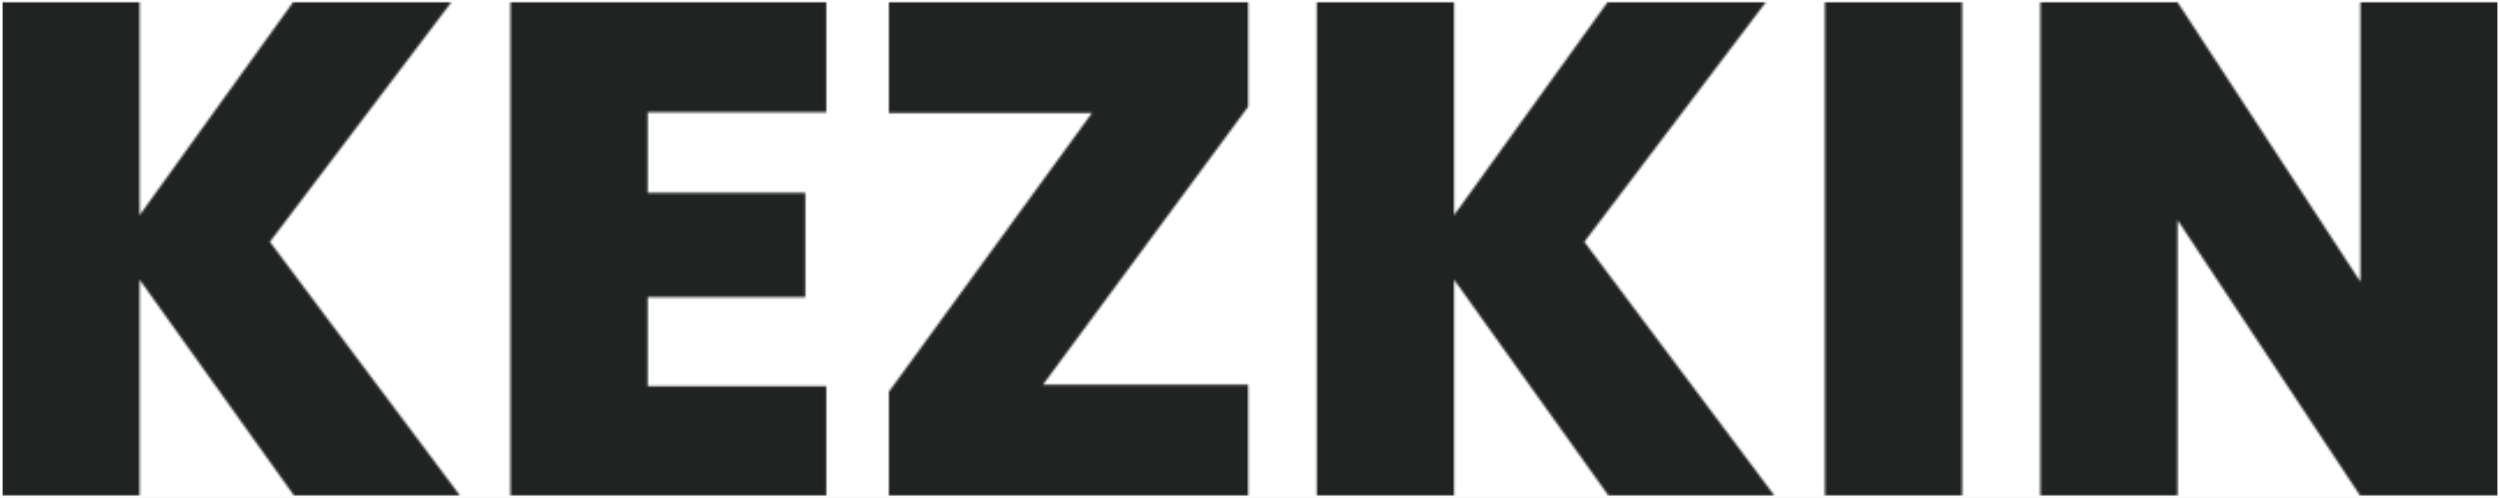
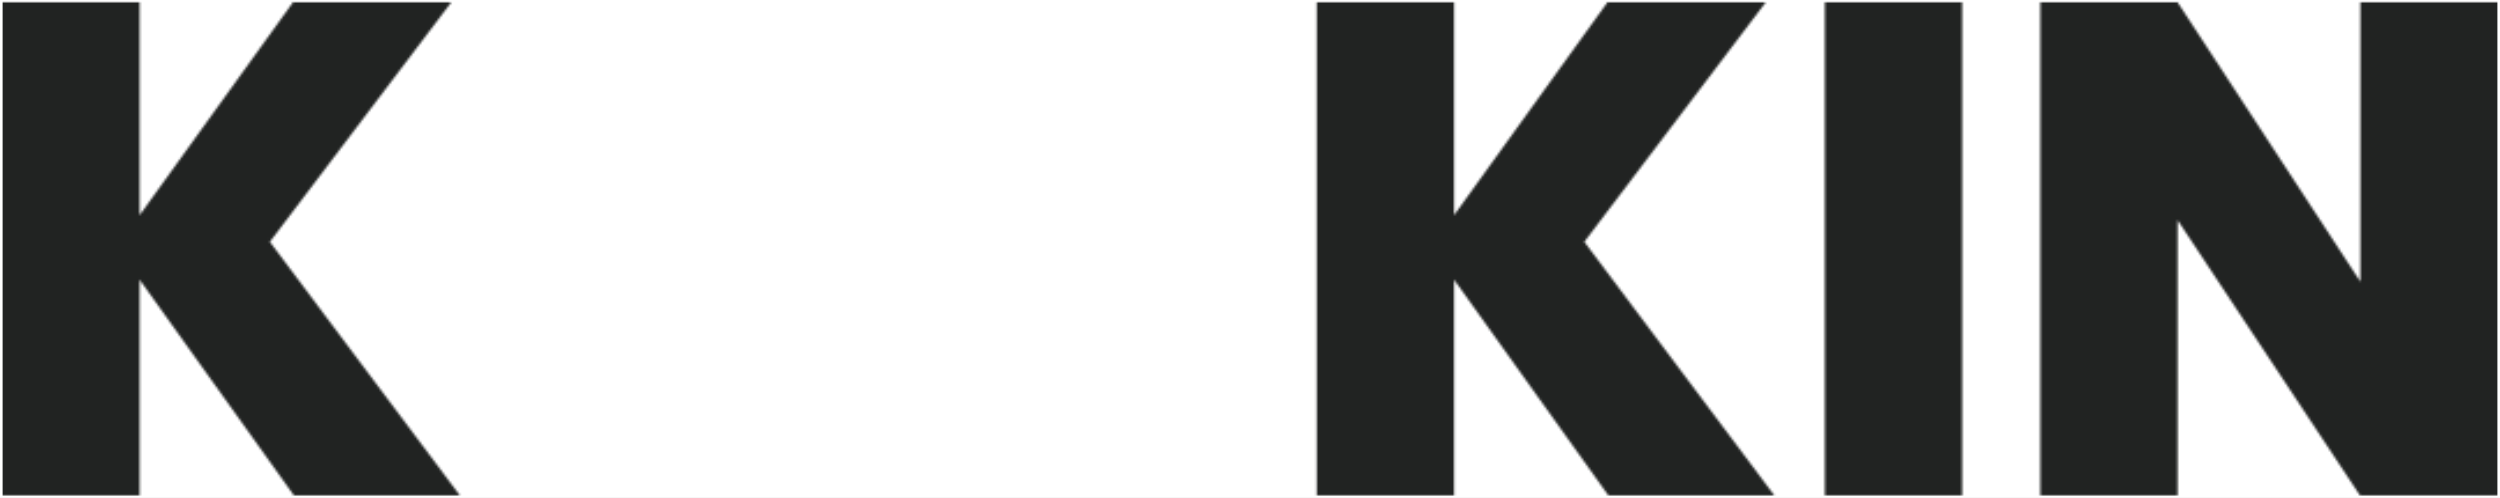
<svg xmlns="http://www.w3.org/2000/svg" fill="none" viewBox="0 0 1080 215" height="215" width="1080">
  <rect x="0" y="0" width="1080" height="215" fill="#808080" stroke="none" />
  <g clip-path="url(#clip0_119_418)">
    <rect fill="white" height="215" width="1080" />
    <rect fill="white" height="1080" width="1080" />
    <mask height="214" width="1078" y="1" x="1" maskUnits="userSpaceOnUse" style="mask-type:alpha" id="mask0_119_418">
      <mask height="214" width="1078" y="1" x="1" maskUnits="userSpaceOnUse" style="mask-type:alpha" id="mask1_119_418">
-         <path fill="#212322" d="M279.807 48.502V83.296H347.882V128.377H279.807V166.801L356.959 166.801V214.303L220.506 214.303L220.506 1L356.959 1V48.502L279.807 48.502Z" />
        <path fill="#212322" d="M127.166 214.303L60.301 120.813L60.301 214.303H1L1 1L60.301 1L60.301 92.977L126.561 1L194.939 1L116.577 104.475L198.872 214.303H127.166Z" />
-         <path fill="#212322" d="M450.549 166.2L539.198 166.2V214.307L383.986 214.307V169.226L471.728 48.808L383.986 48.808V1.004L539.198 1.004V46.085L450.549 166.2Z" />
        <path fill="#212322" d="M1079 214.303H1019.7L940.731 95.095V214.303H881.43V1L940.731 1L1019.7 121.72V1L1079 1V214.303Z" />
        <path fill="#212322" d="M847.657 1V214.303H788.355V1L847.657 1Z" />
        <path fill="#212322" d="M695.016 214.303L628.151 120.813V214.303H568.85V1L628.151 1V92.977L694.411 1L762.789 1L684.426 104.475L766.722 214.303H695.016Z" />
      </mask>
      <g mask="url(#mask1_119_418)">
        <rect fill="#212322" height="1440.51" width="1078" y="-1226.26" x="1.002" />
      </g>
    </mask>
    <g mask="url(#mask0_119_418)">
      <rect fill="#212322" height="1440.51" width="1078" y="-1226.25" x="1.002" />
    </g>
  </g>
  <defs>
    <clipPath id="clip0_119_418">
      <rect fill="white" height="215" width="1080" />
    </clipPath>
  </defs>
</svg>